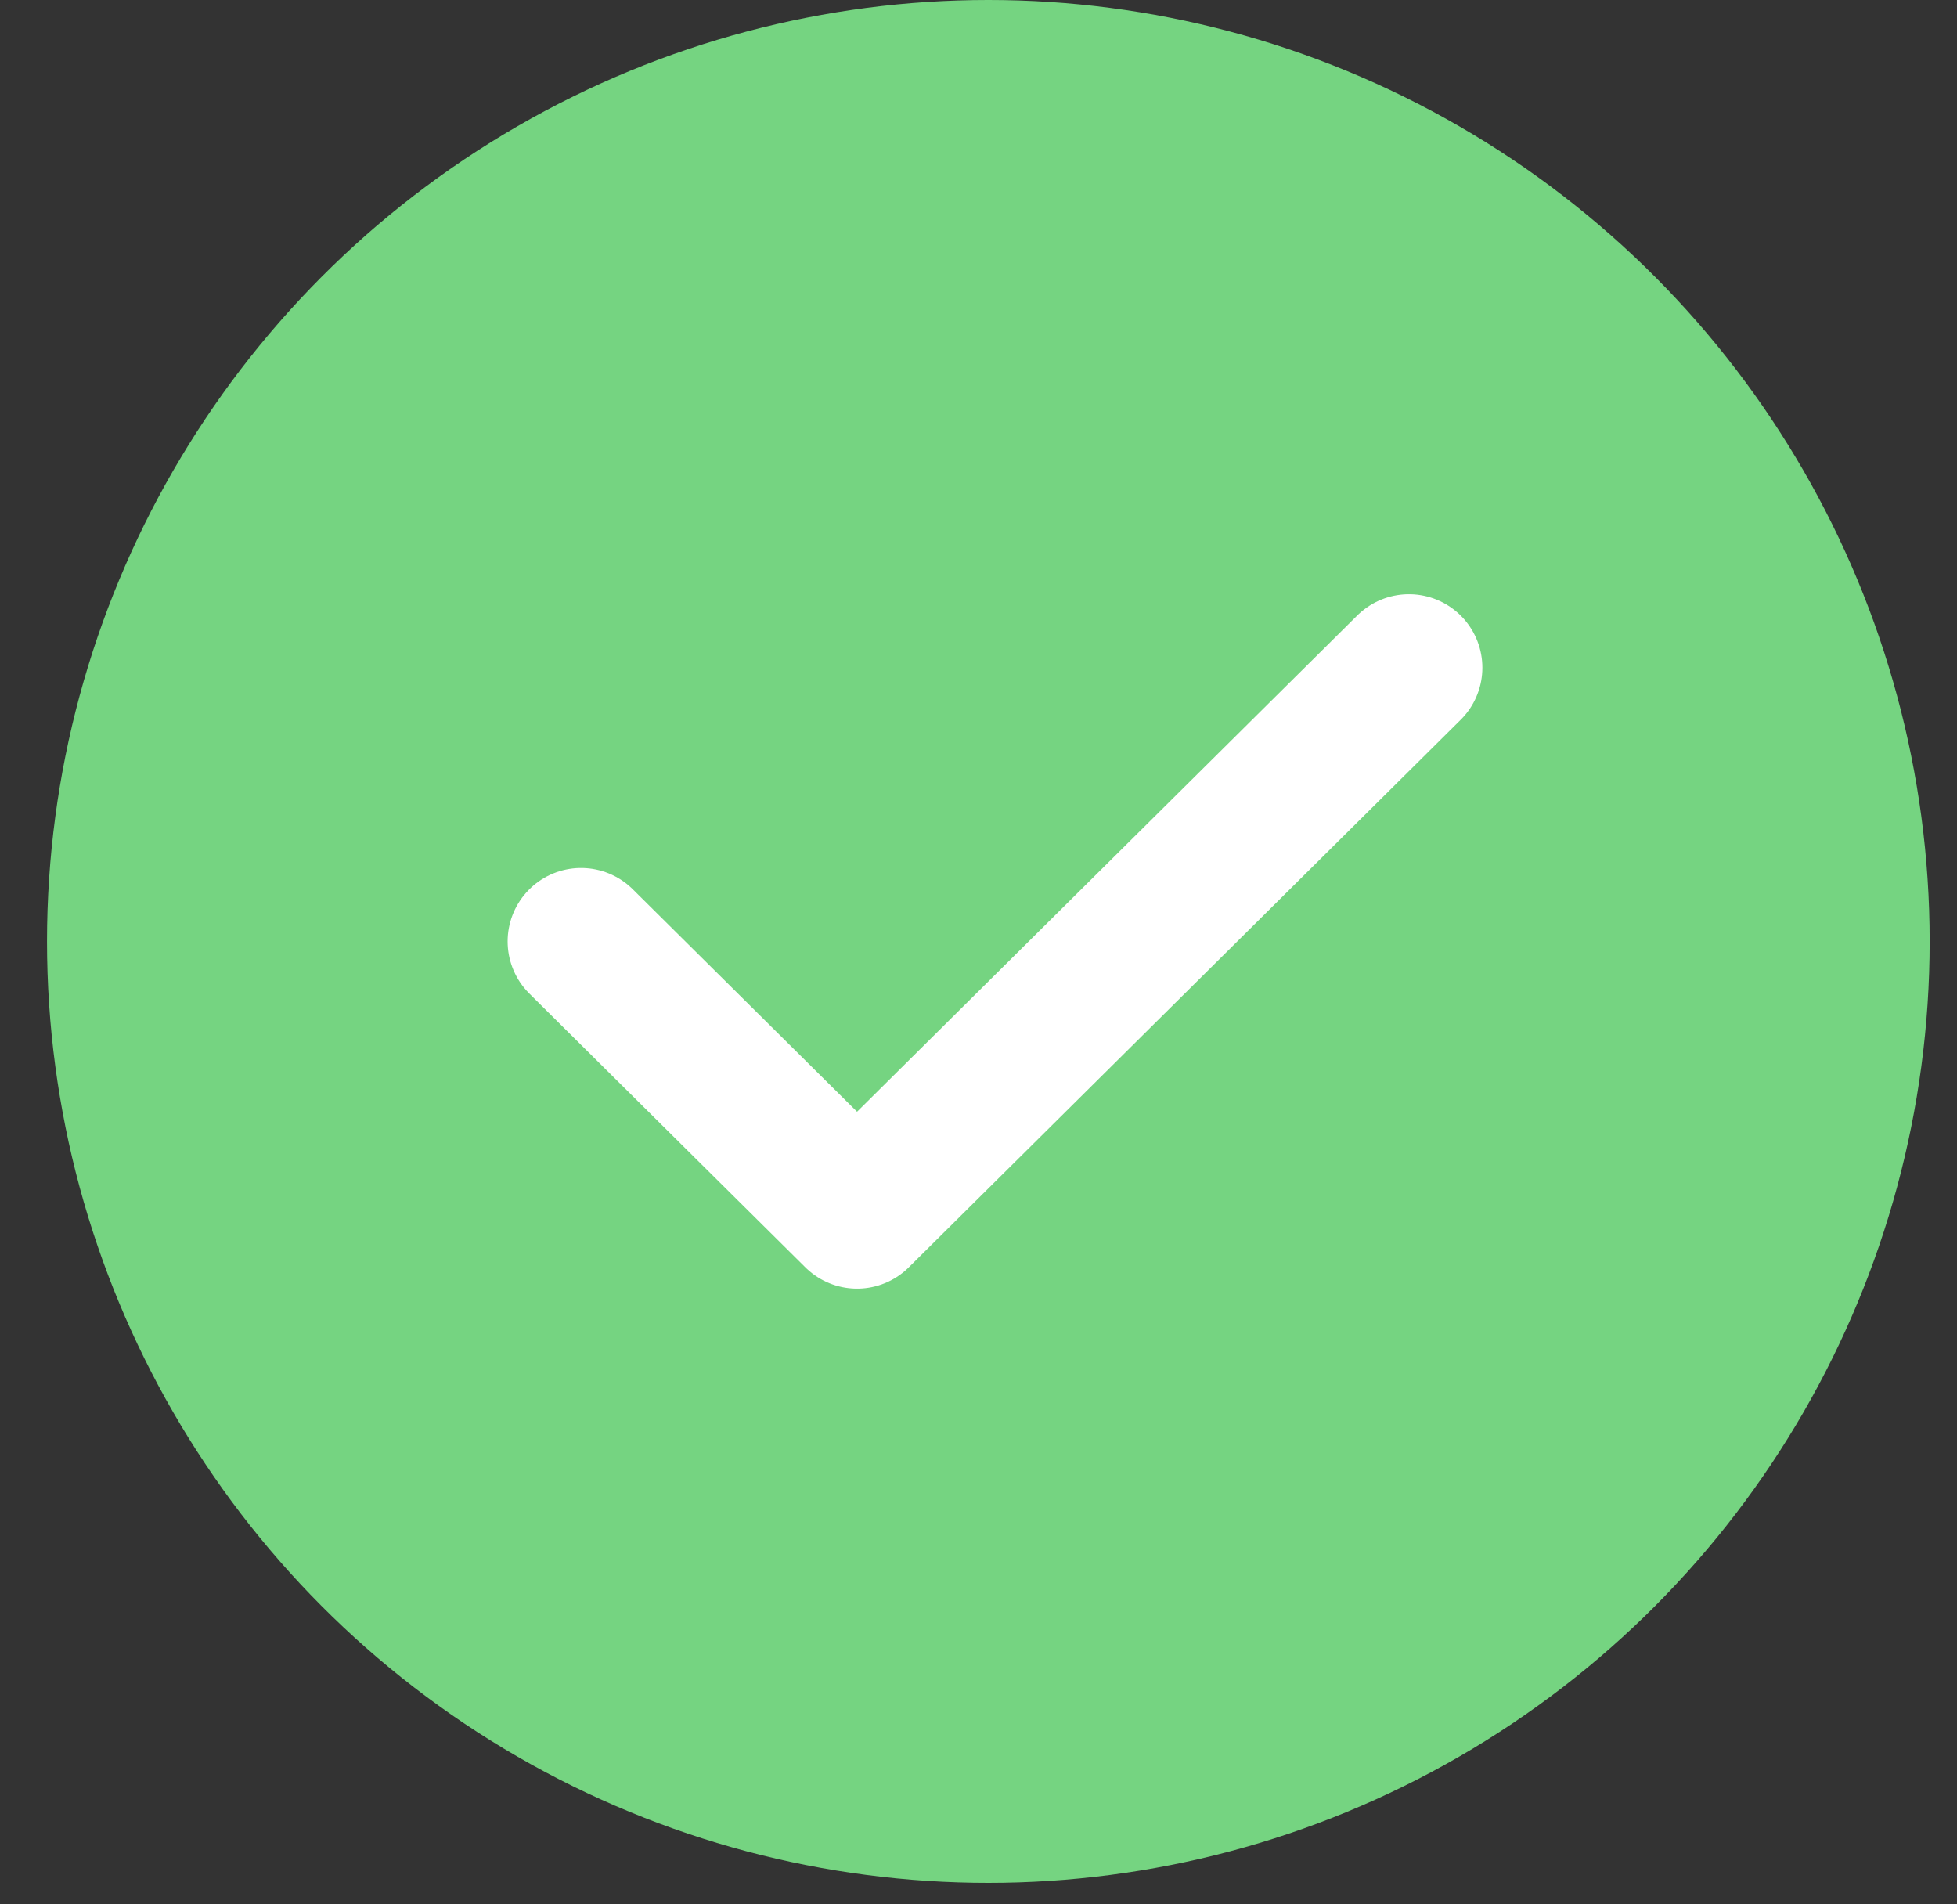
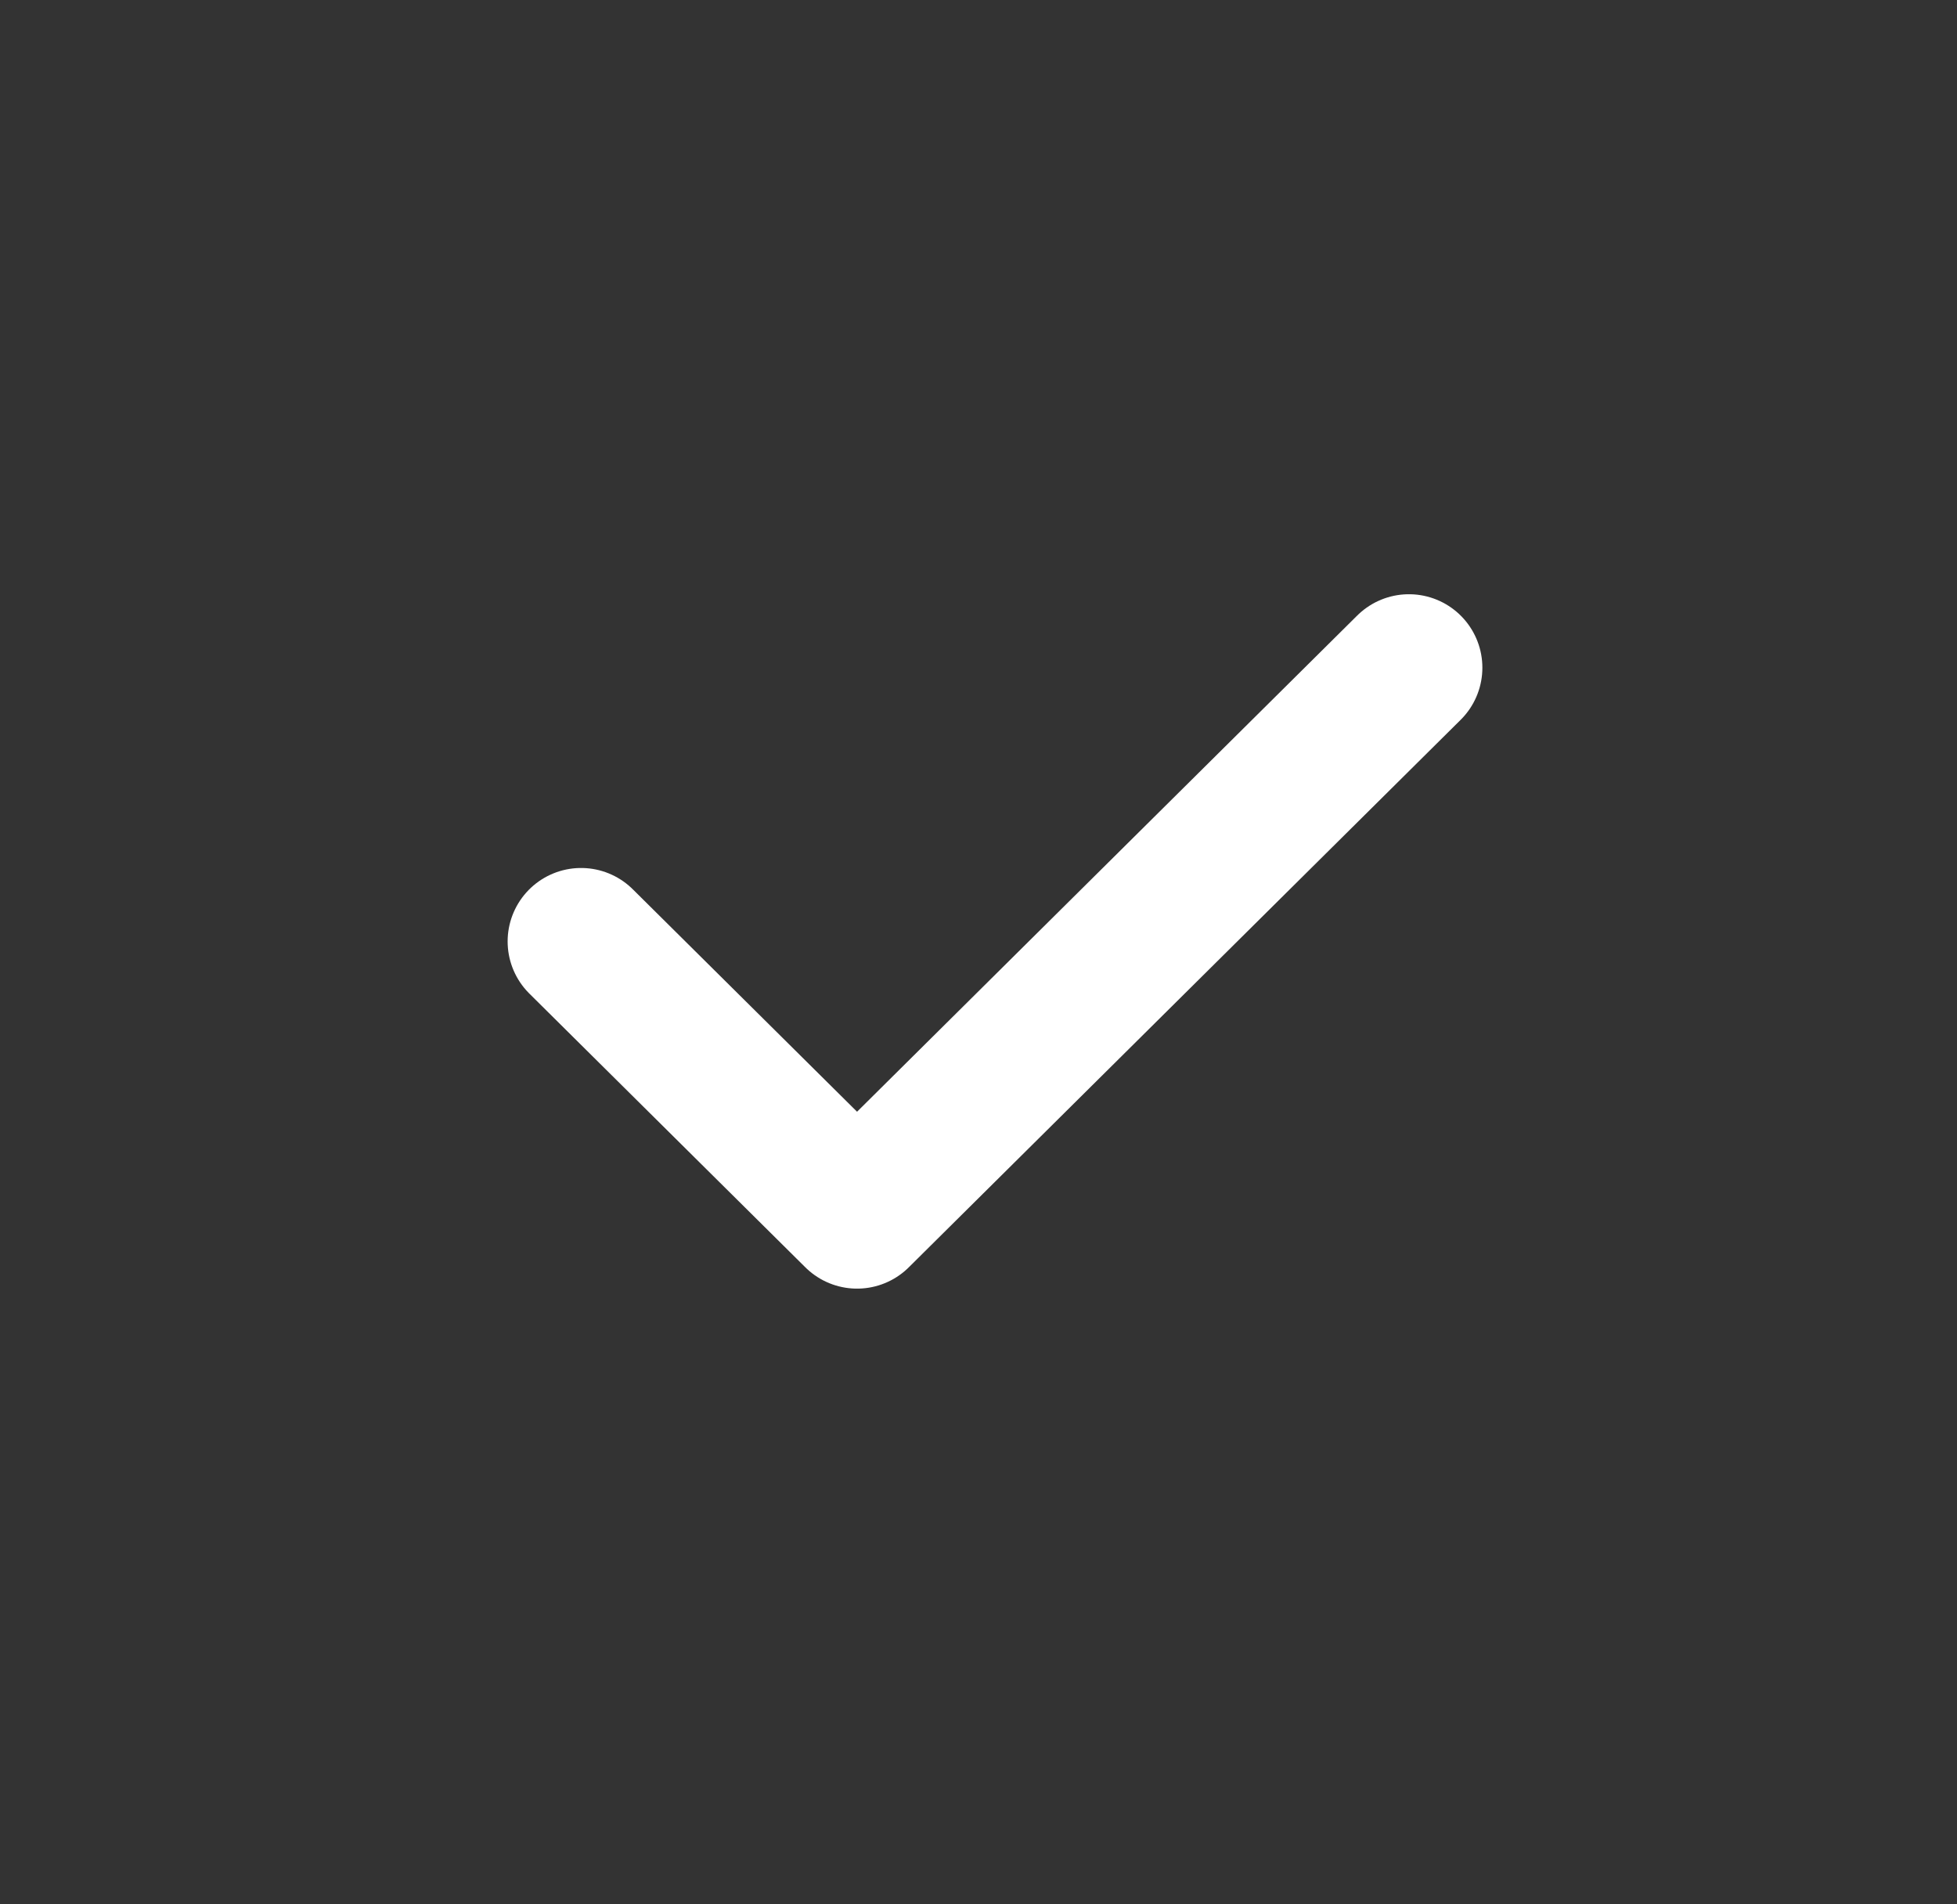
<svg xmlns="http://www.w3.org/2000/svg" width="37" height="36" viewBox="0 0 37 36" fill="none">
  <rect x="0" y="0" width="37" height="36" fill="#333333" stroke="none" />
-   <circle cx="18.686" cy="17.797" r="17.797" fill="#75D481" />
  <path d="M10.986 17.797L16.204 22.972L26.638 12.622" stroke="white" stroke-width="2.777" stroke-linecap="round" stroke-linejoin="round" />
</svg>